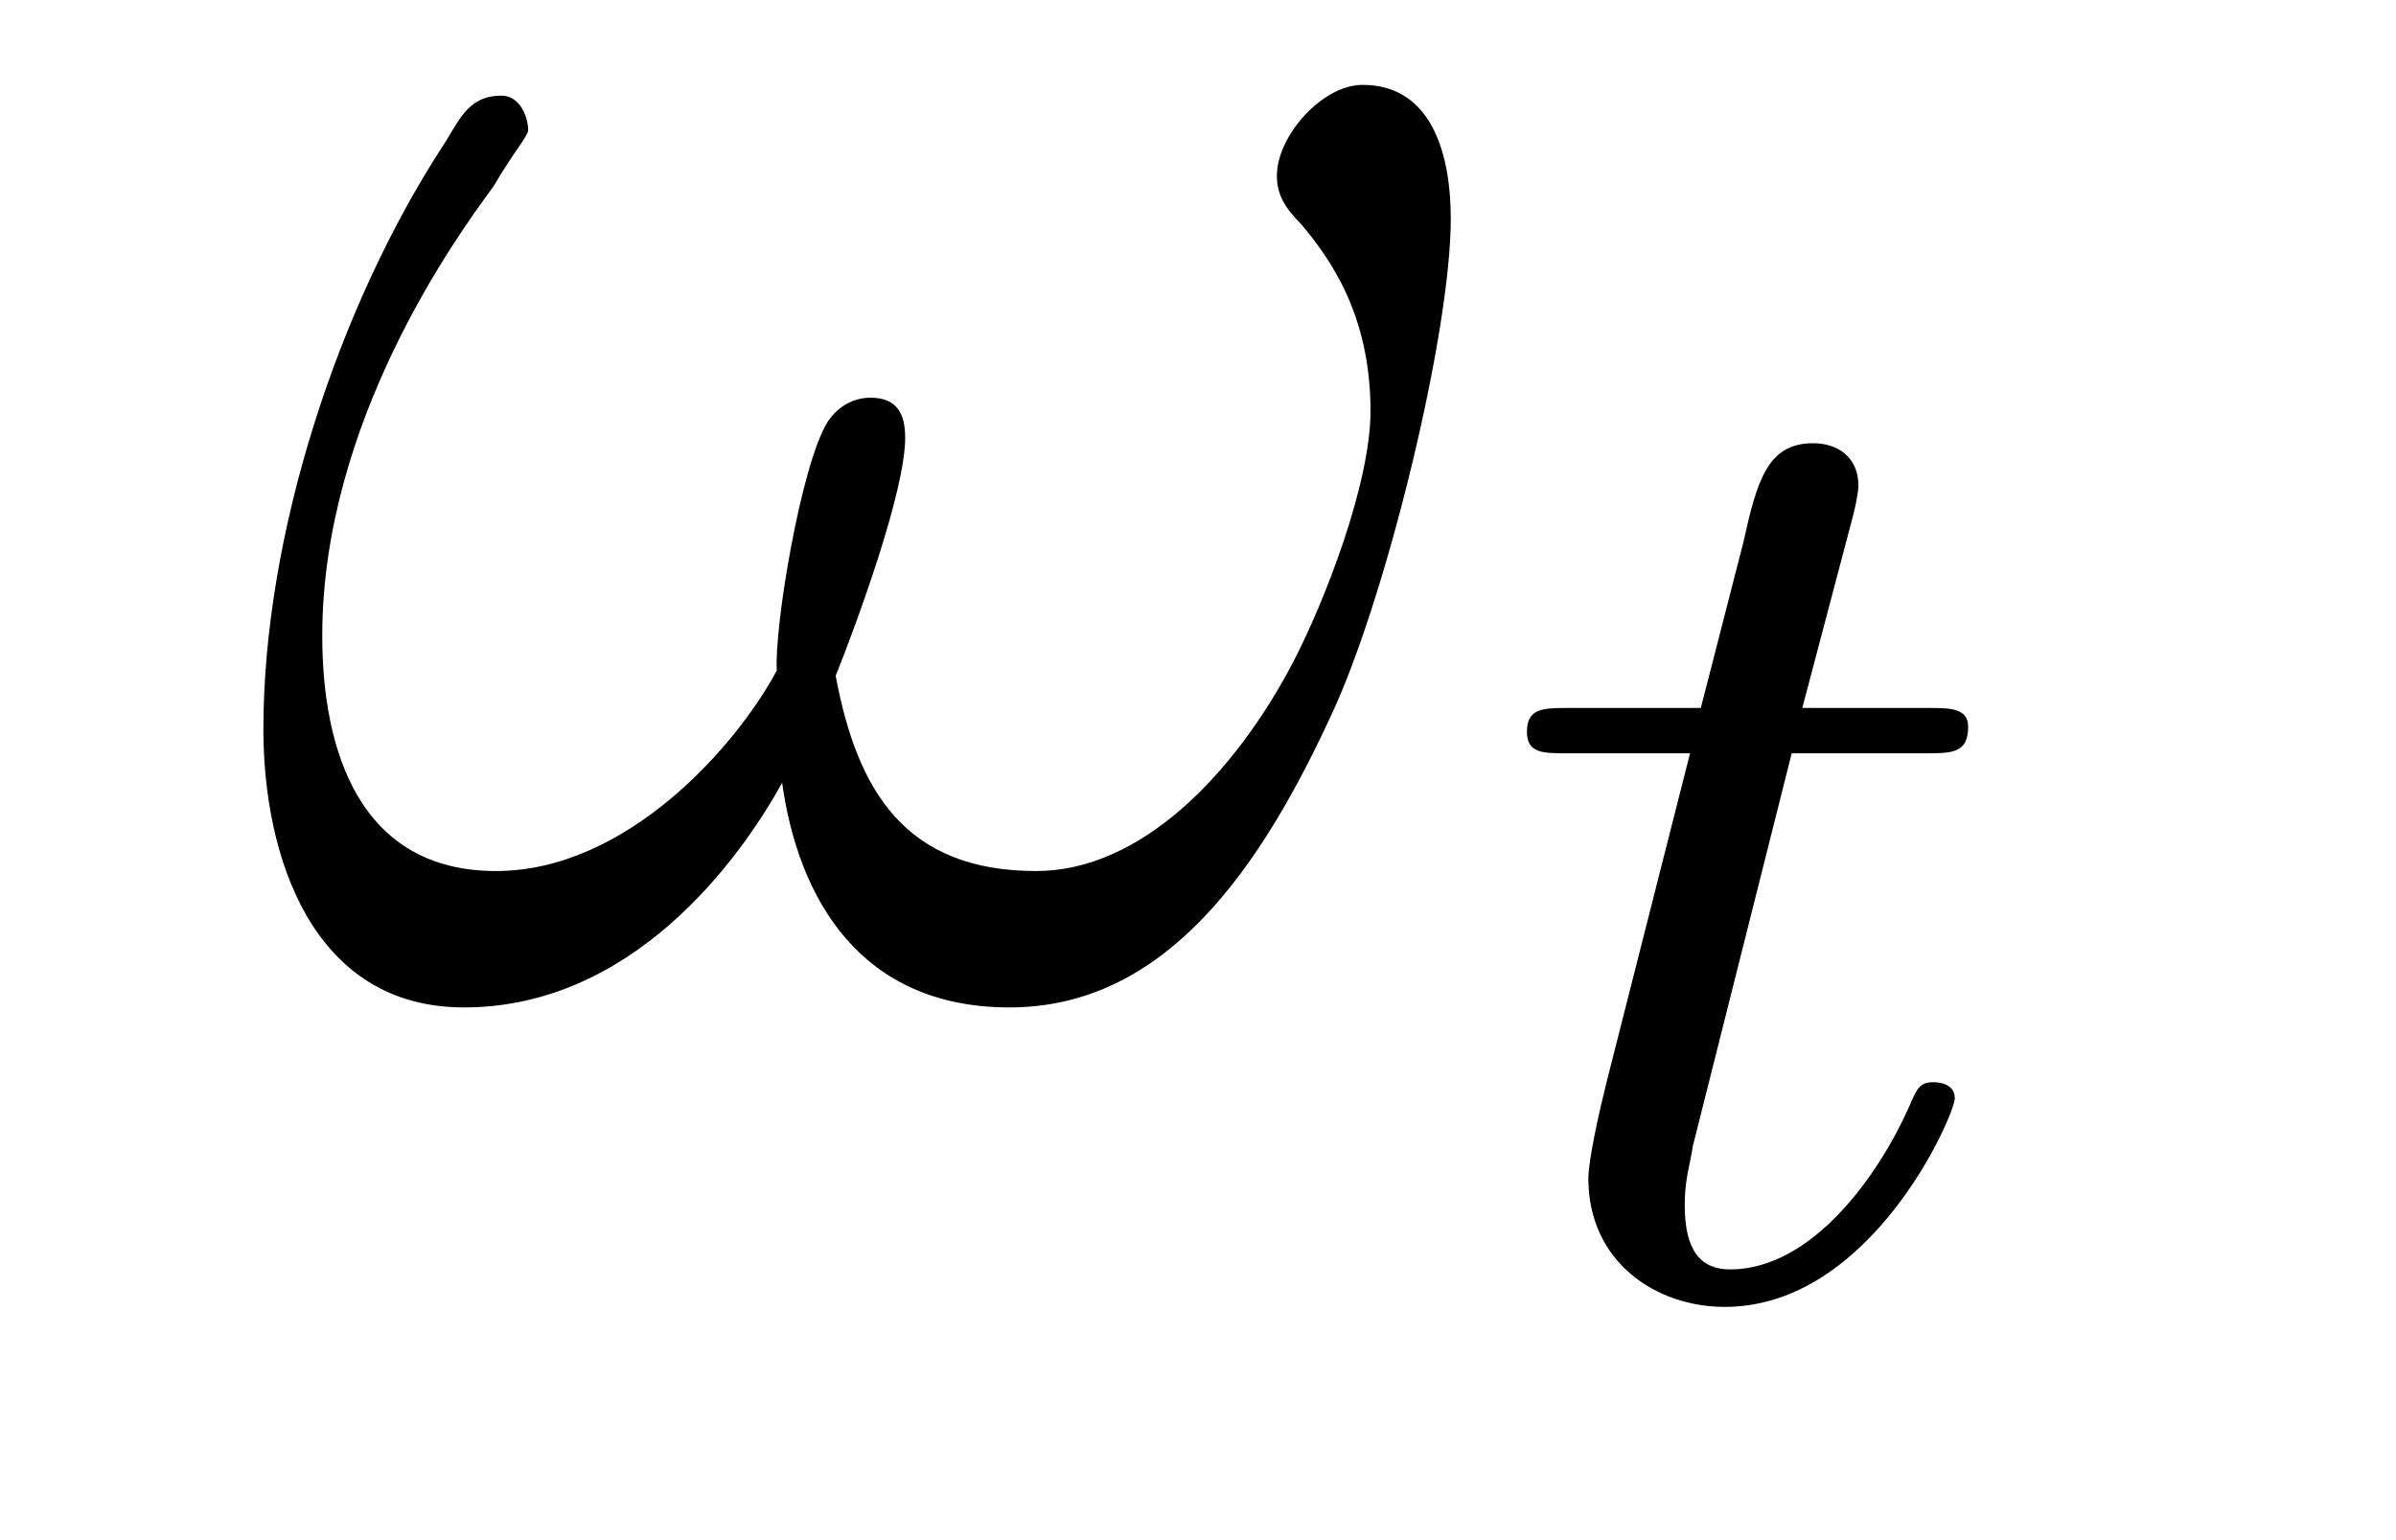
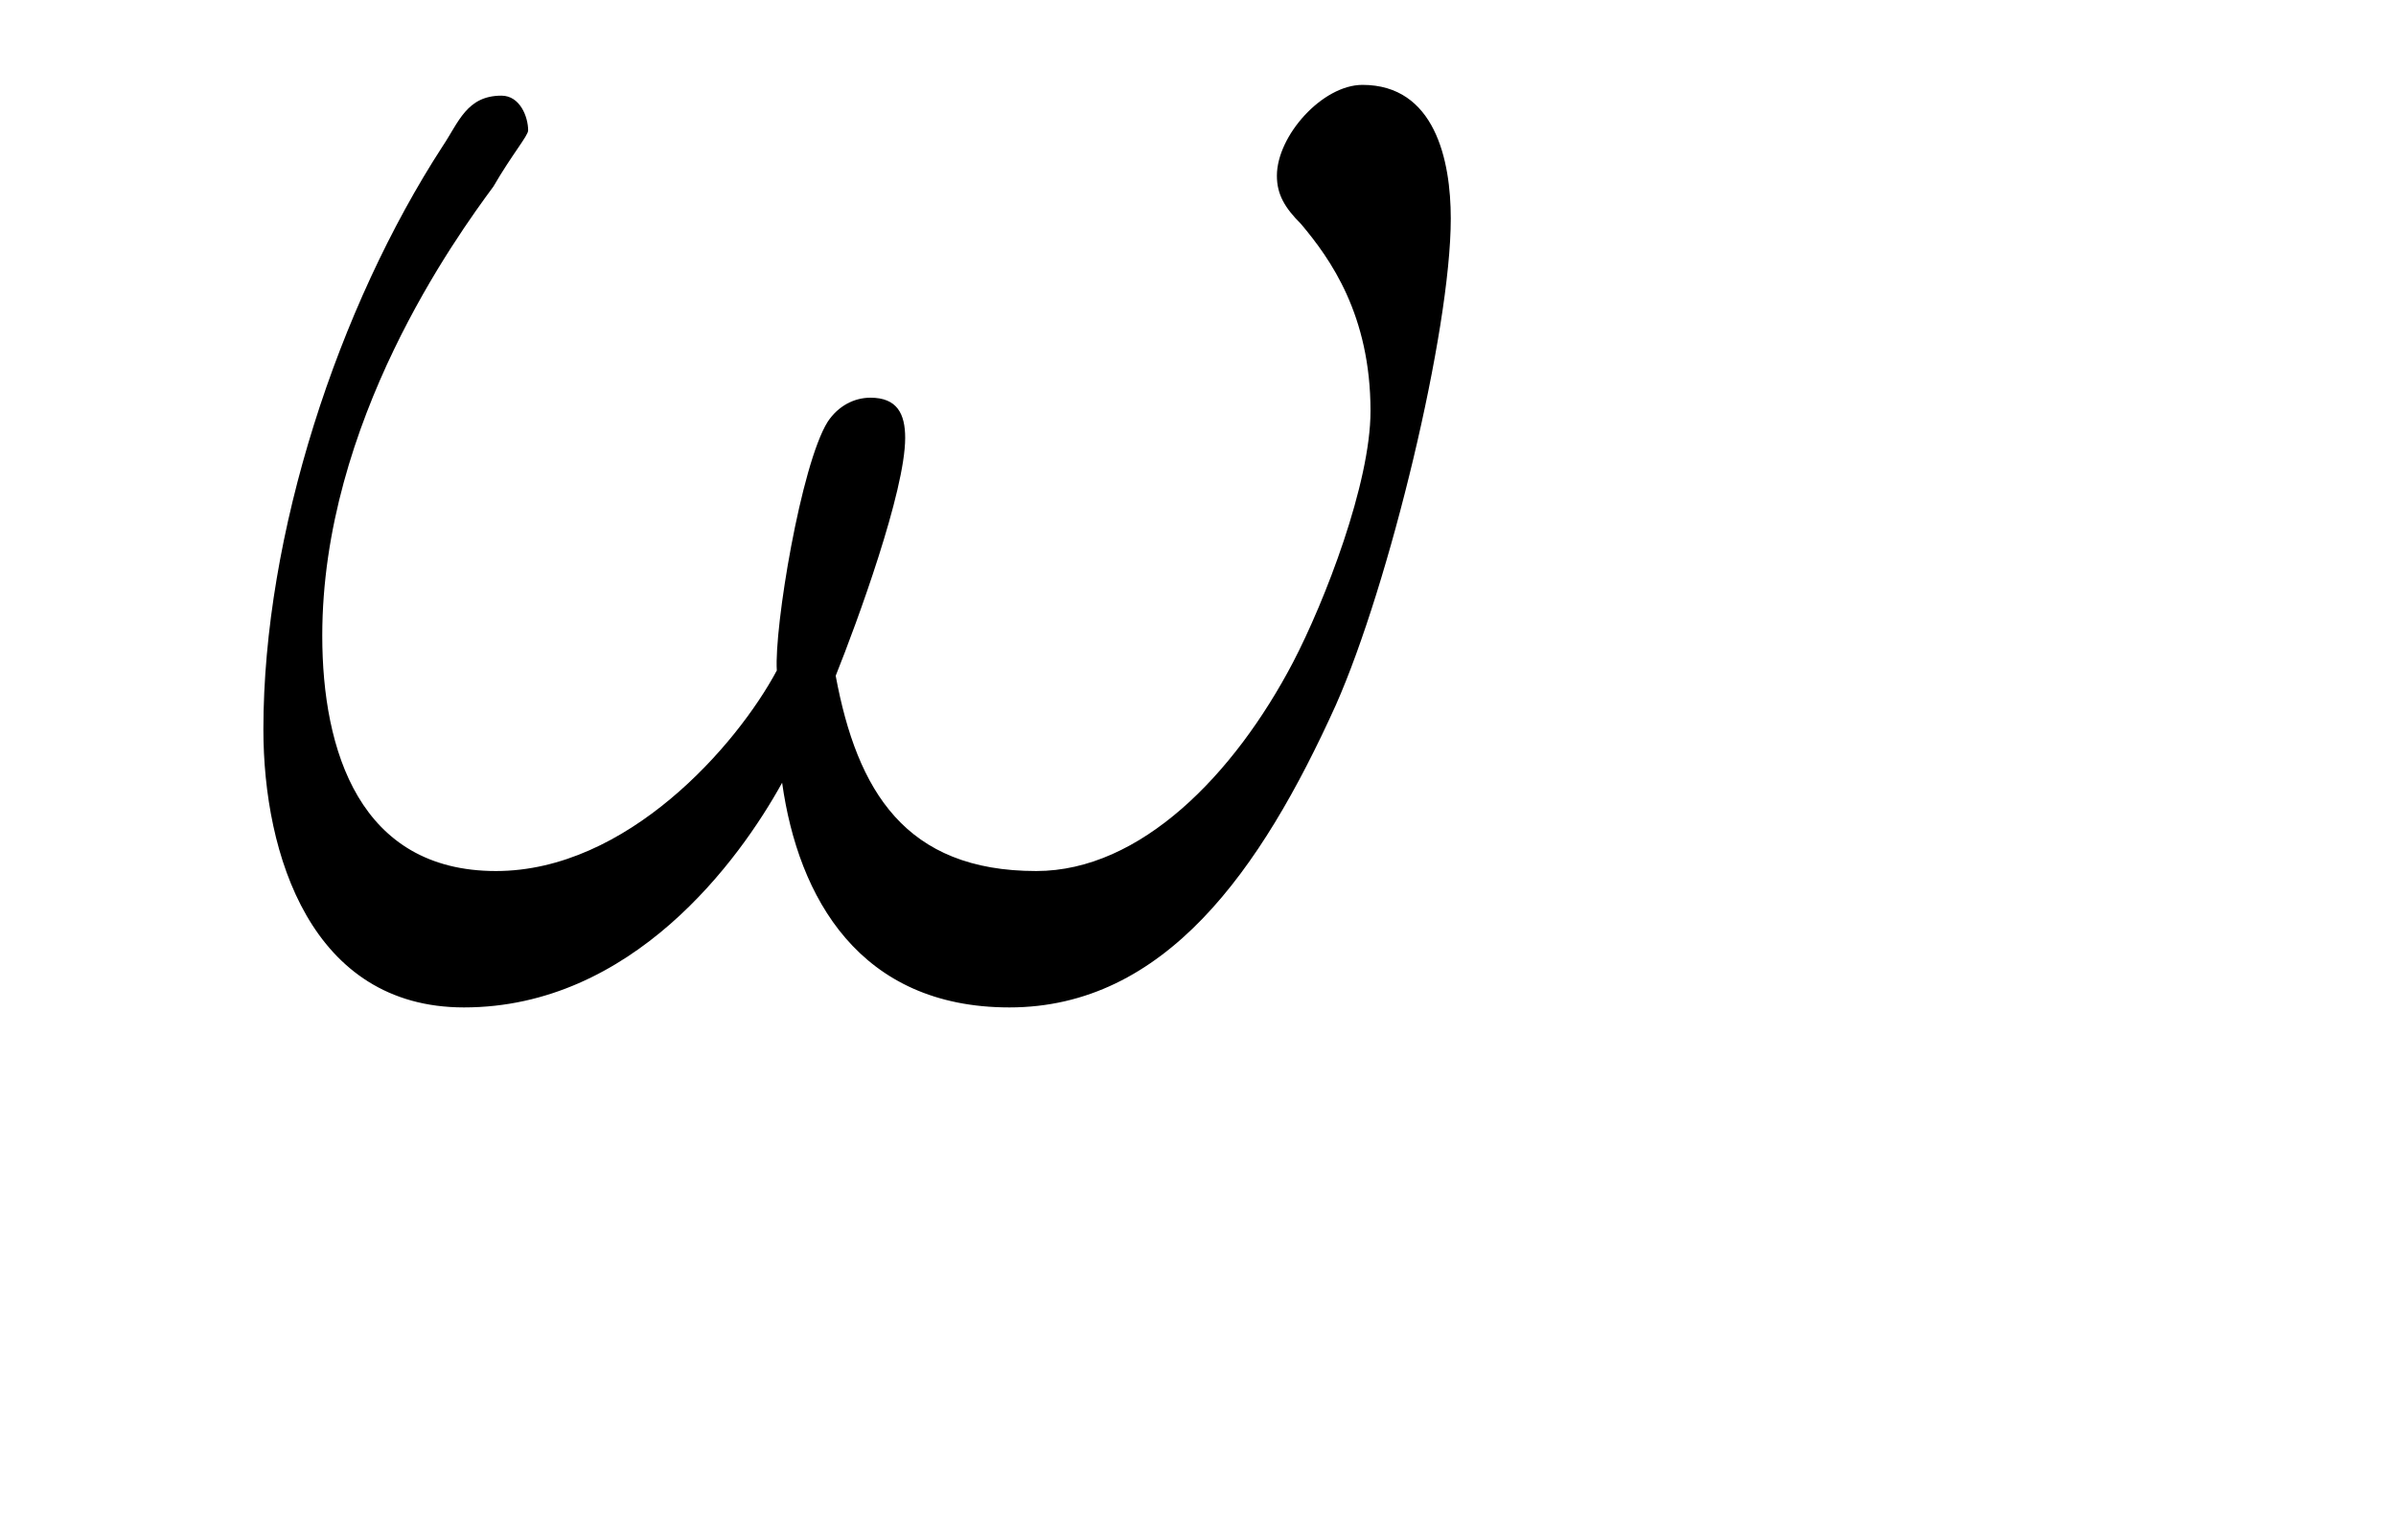
<svg xmlns="http://www.w3.org/2000/svg" height="9pt" version="1.1" viewBox="0 -9 14 9" width="14pt">
  <g id="page1">
    <g transform="matrix(1 0 0 1 -127 651)">
      <path d="M135.477 -658.723C135.477 -659.066 135.383 -659.504 134.961 -659.504C134.727 -659.504 134.461 -659.207 134.461 -658.973C134.461 -658.863 134.508 -658.785 134.602 -658.691C134.773 -658.488 135.008 -658.16 135.008 -657.598C135.008 -657.176 134.742 -656.488 134.555 -656.129C134.211 -655.473 133.664 -654.91 133.055 -654.91C132.289 -654.91 132.008 -655.379 131.883 -656.051C132.008 -656.363 132.289 -657.129 132.289 -657.441C132.289 -657.582 132.242 -657.676 132.086 -657.676C131.992 -657.676 131.898 -657.629 131.836 -657.535C131.68 -657.285 131.523 -656.332 131.539 -656.082C131.305 -655.644 130.664 -654.91 129.898 -654.91C129.102 -654.91 128.883 -655.613 128.883 -656.285C128.883 -657.535 129.664 -658.613 129.883 -658.91C129.992 -659.098 130.086 -659.207 130.086 -659.238C130.086 -659.316 130.039 -659.441 129.93 -659.441C129.727 -659.441 129.68 -659.285 129.586 -659.145C128.977 -658.207 128.539 -656.879 128.539 -655.738C128.539 -655.004 128.82 -654.113 129.711 -654.113C130.695 -654.113 131.32 -654.973 131.57 -655.426C131.664 -654.754 132.023 -654.113 132.898 -654.113C133.805 -654.113 134.367 -654.91 134.805 -655.879C135.117 -656.582 135.477 -658.066 135.477 -658.723ZM135.715 -654.238" fill-rule="evenodd" />
-       <path d="M137.469 -655.598H138.25C138.406 -655.598 138.5 -655.598 138.5 -655.754C138.5 -655.863 138.391 -655.863 138.266 -655.863H137.531L137.828 -656.988C137.859 -657.113 137.859 -657.16 137.859 -657.16C137.859 -657.332 137.734 -657.41 137.594 -657.41C137.328 -657.41 137.266 -657.191 137.187 -656.832L136.938 -655.863H136.172C136.016 -655.863 135.922 -655.863 135.922 -655.723C135.922 -655.598 136.016 -655.598 136.156 -655.598H136.875L136.391 -653.691C136.344 -653.504 136.281 -653.223 136.281 -653.113C136.281 -652.629 136.672 -652.363 137.078 -652.363C137.937 -652.363 138.422 -653.488 138.422 -653.582C138.422 -653.66 138.344 -653.676 138.297 -653.676C138.219 -653.676 138.203 -653.645 138.156 -653.535C137.984 -653.145 137.594 -652.582 137.109 -652.582C136.938 -652.582 136.844 -652.691 136.844 -652.957C136.844 -653.113 136.875 -653.191 136.891 -653.301L137.469 -655.598ZM138.715 -652.441" fill-rule="evenodd" />
    </g>
  </g>
</svg>